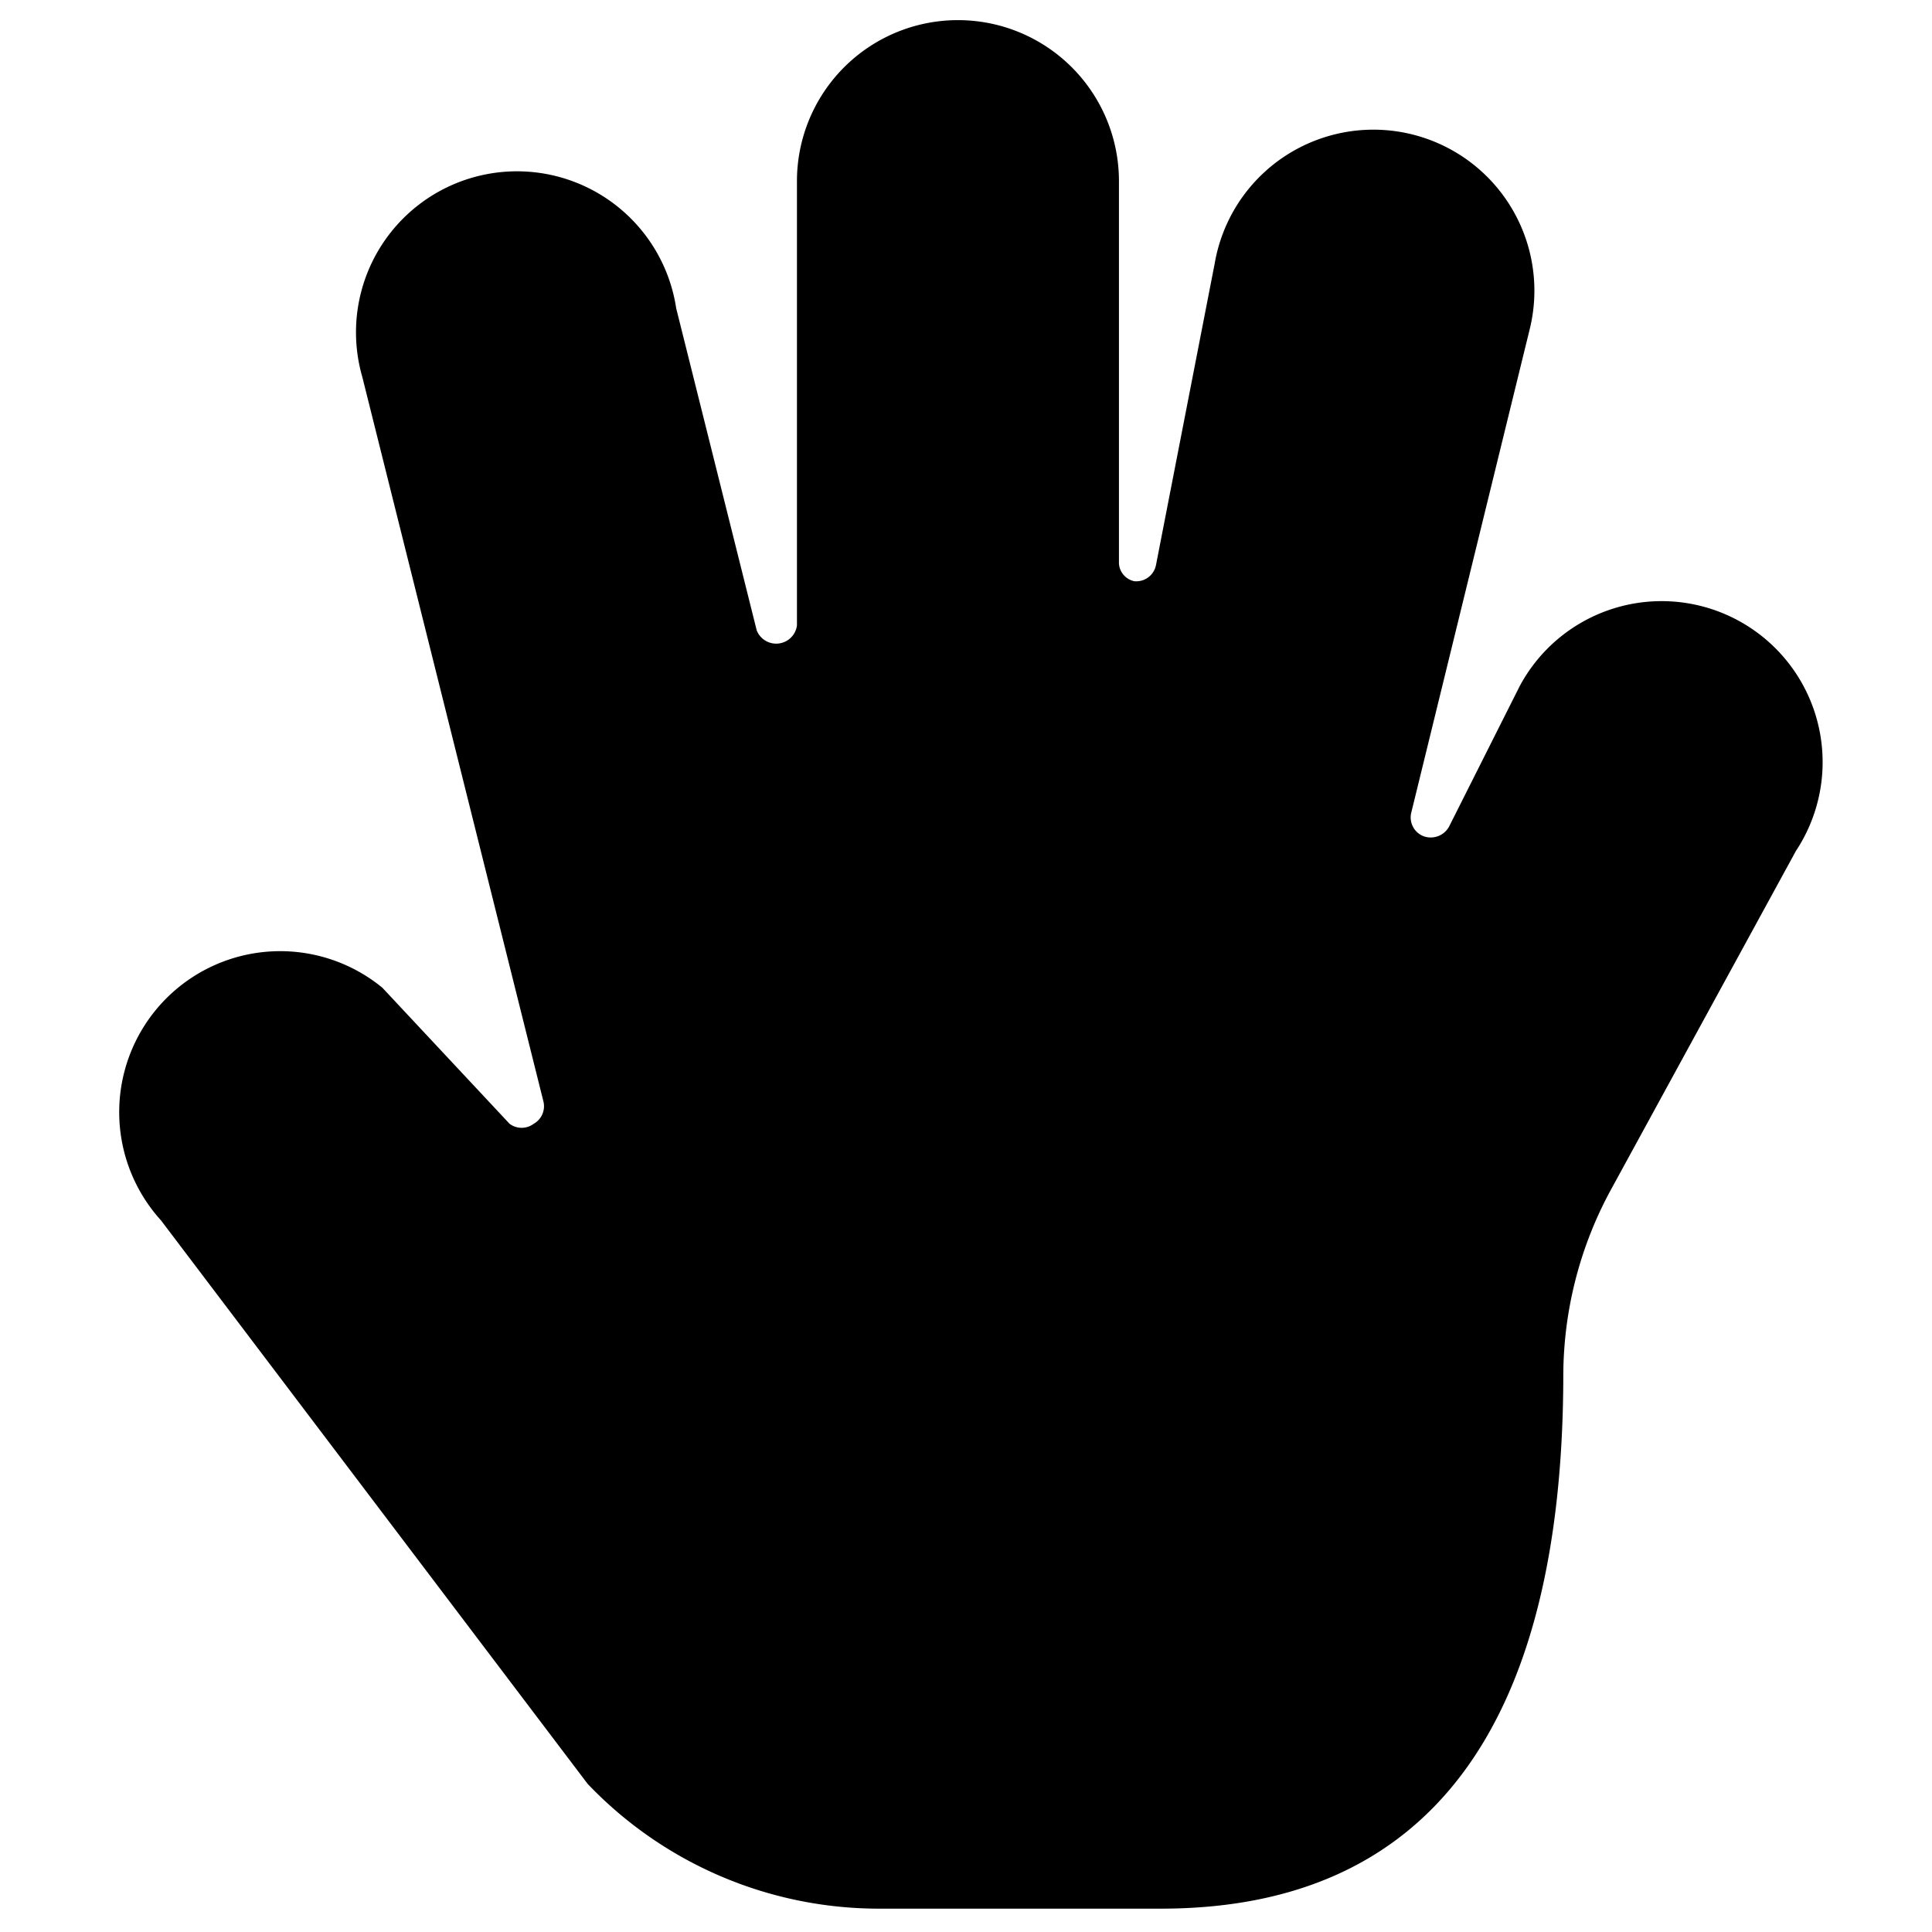
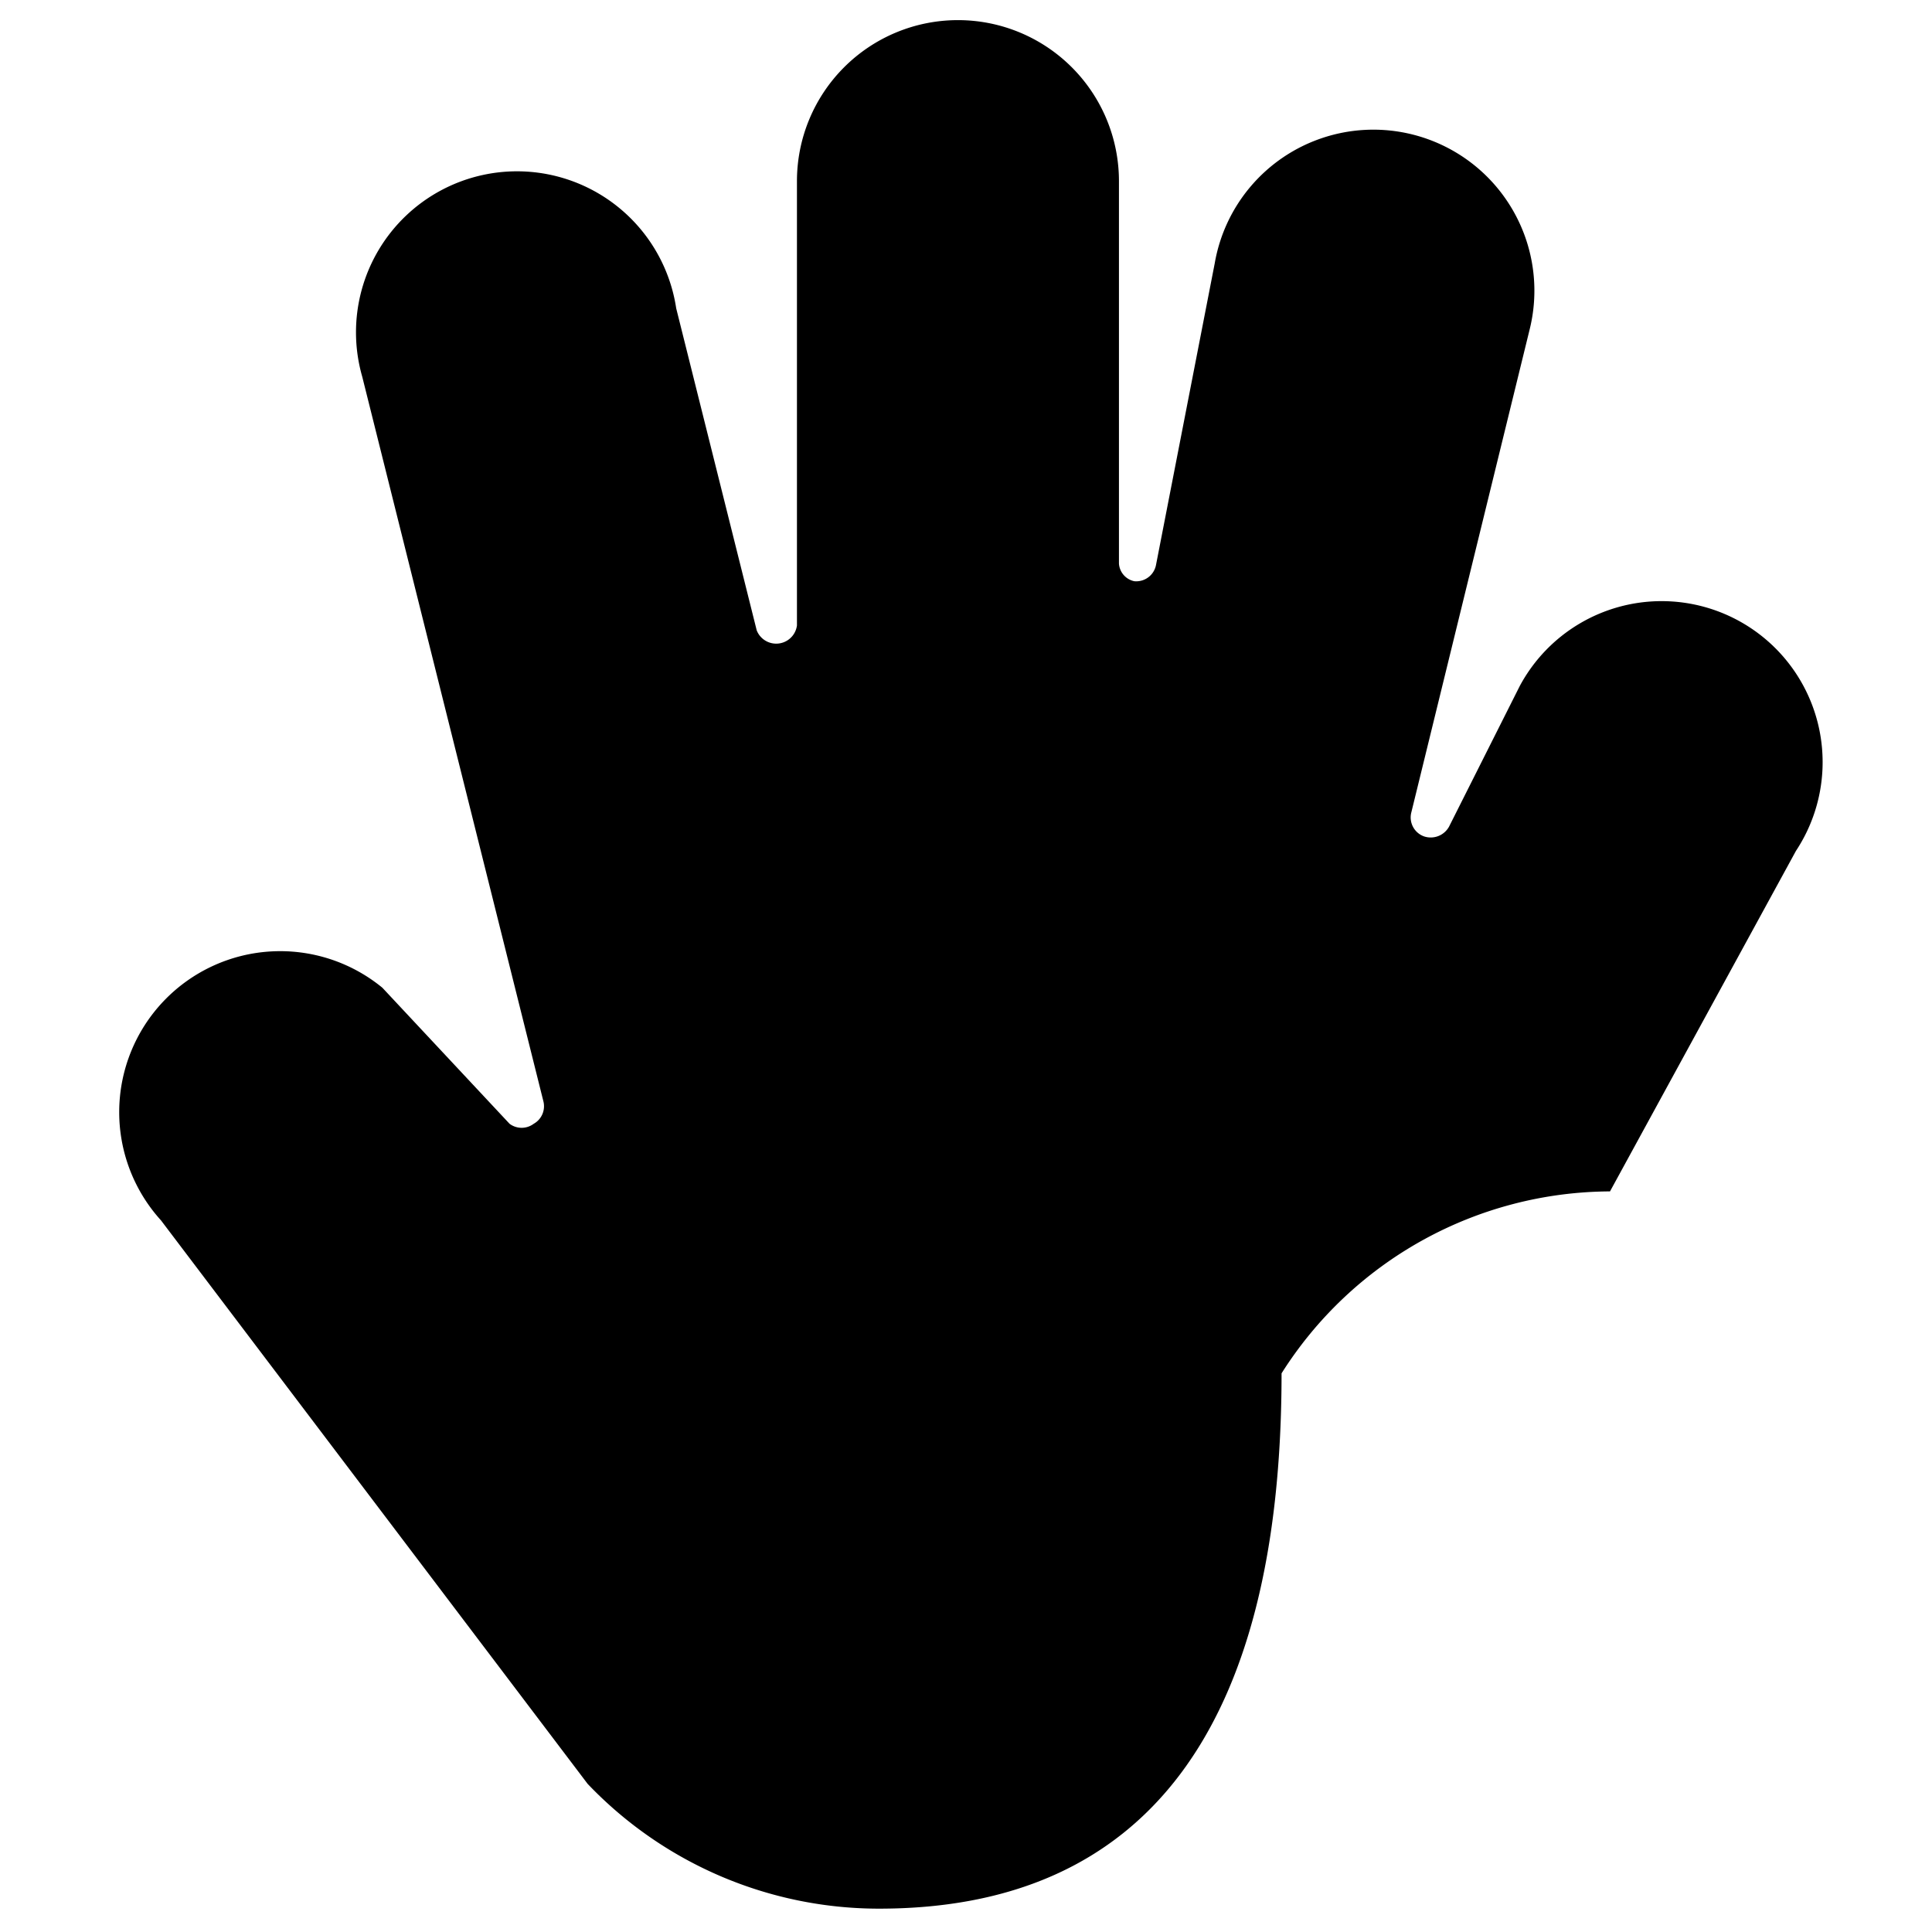
<svg xmlns="http://www.w3.org/2000/svg" viewBox="0 0 24 24">
-   <path d="M22.31 10.57a2 2 0 1 0 -3.43 -2.05L18 10.27a0.26 0.26 0 0 1 -0.31 0.12 0.25 0.25 0 0 1 -0.16 -0.29l1.47 -6a2 2 0 1 0 -3.91 -0.83l-0.73 3.75a0.25 0.25 0 0 1 -0.27 0.2 0.24 0.24 0 0 1 -0.19 -0.22V2.25a2 2 0 0 0 -4 0v5.52a0.26 0.26 0 0 1 -0.5 0.06l-1 -4a2 2 0 1 0 -3.9 0.85l2.25 9a0.25 0.25 0 0 1 -0.12 0.28 0.25 0.25 0 0 1 -0.3 0l-1.58 -1.69A2 2 0 0 0 2 15.16l5.3 7a5 5 0 0 0 3.62 1.55h3.5c3.31 0 5 -2.24 5 -6.65A4.85 4.85 0 0 1 20 14.8Z" fill="#000000" stroke-width="1" />
+   <path d="M22.31 10.57a2 2 0 1 0 -3.43 -2.05L18 10.27a0.26 0.26 0 0 1 -0.31 0.12 0.25 0.25 0 0 1 -0.16 -0.29l1.47 -6a2 2 0 1 0 -3.91 -0.83l-0.73 3.75a0.25 0.25 0 0 1 -0.27 0.2 0.24 0.24 0 0 1 -0.19 -0.22V2.25a2 2 0 0 0 -4 0v5.52a0.26 0.26 0 0 1 -0.5 0.06l-1 -4a2 2 0 1 0 -3.9 0.85l2.25 9a0.25 0.25 0 0 1 -0.12 0.28 0.25 0.25 0 0 1 -0.3 0l-1.58 -1.69A2 2 0 0 0 2 15.16l5.3 7a5 5 0 0 0 3.62 1.55c3.31 0 5 -2.24 5 -6.65A4.85 4.85 0 0 1 20 14.8Z" fill="#000000" stroke-width="1" />
</svg>